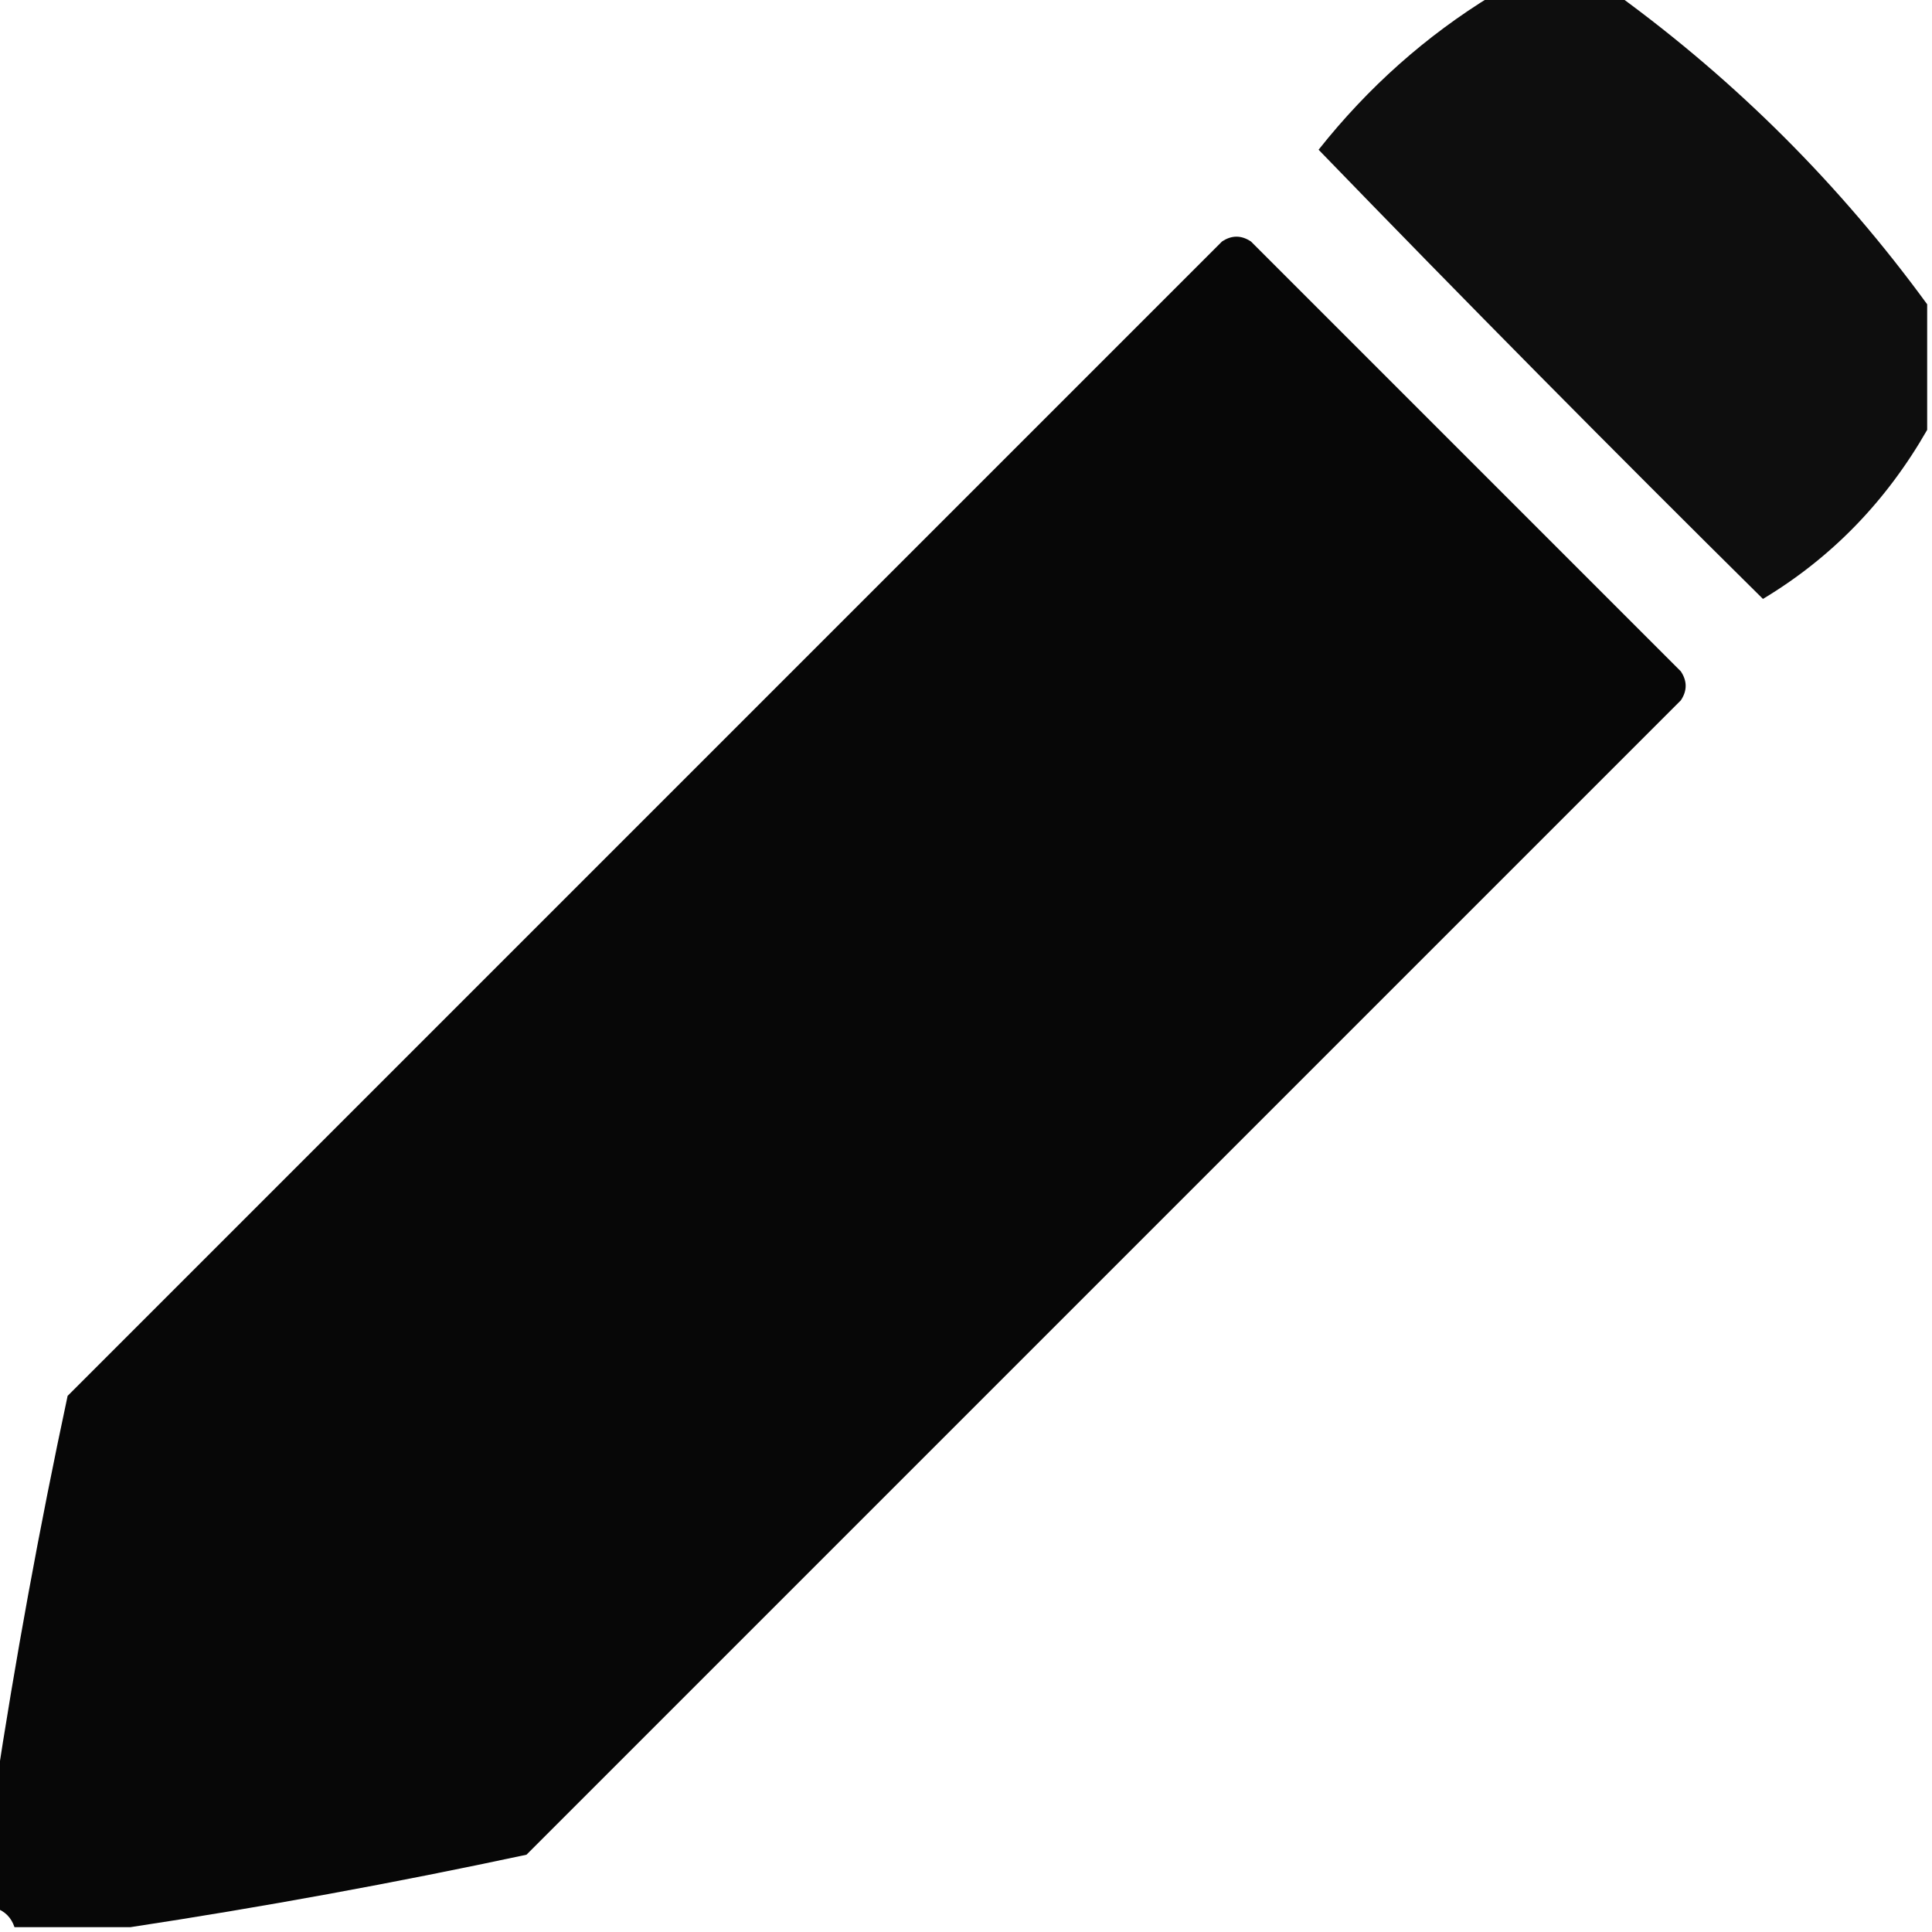
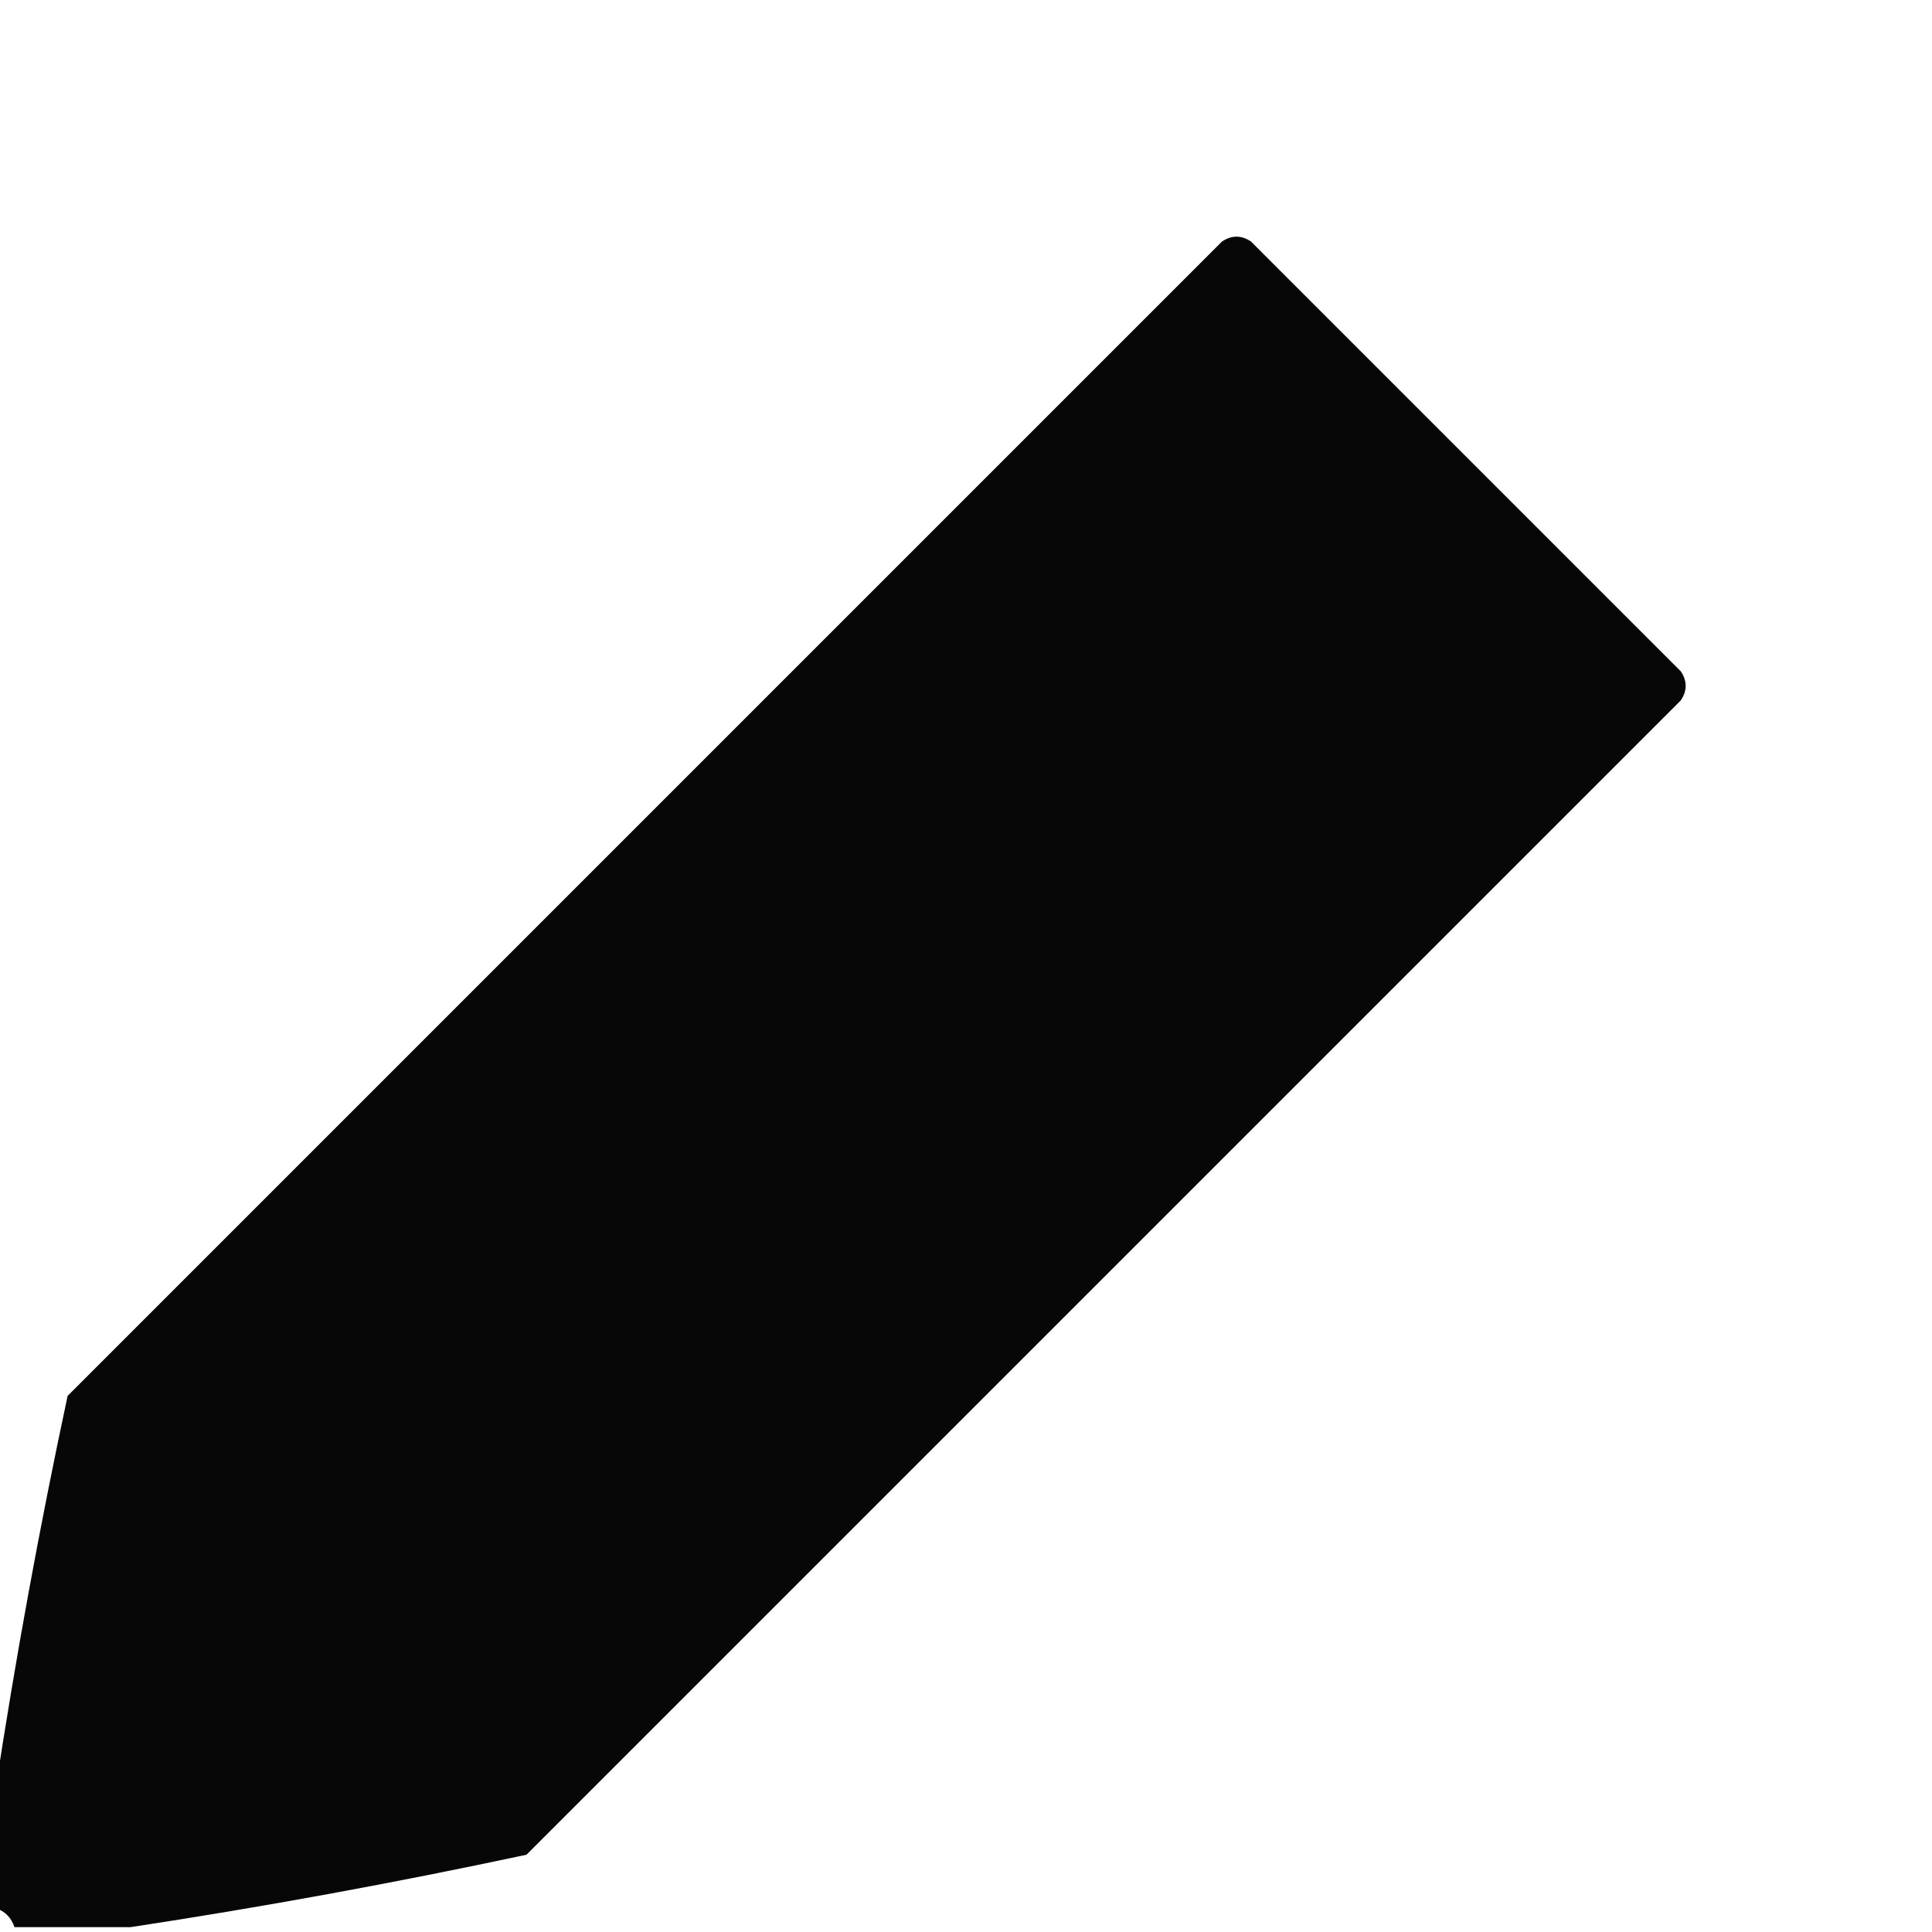
<svg xmlns="http://www.w3.org/2000/svg" version="1.1" width="200px" height="200px" style="shape-rendering:geometricPrecision; text-rendering:geometricPrecision; image-rendering:optimizeQuality; fill-rule:evenodd; clip-rule:evenodd">
  <g>
-     <path style="opacity:0.945" fill="#000000" d="M 154.5,-0.5 C 158.833,-0.5 163.167,-0.5 167.5,-0.5C 179.833,8.5 190.5,19.167 199.5,31.5C 199.5,35.833 199.5,40.167 199.5,44.5C 195.263,51.901 189.597,57.734 182.5,62C 166.986,46.653 151.653,31.153 136.5,15.5C 141.628,9.03 147.628,3.697 154.5,-0.5 Z" />
-   </g>
+     </g>
  <g>
    <path style="opacity:0.971" fill="#000000" d="M 13.5,199.5 C 9.5,199.5 5.5,199.5 1.5,199.5C 1.167,198.5 0.5,197.833 -0.5,197.5C -0.5,193.5 -0.5,189.5 -0.5,185.5C 1.571,171.862 4.071,158.196 7,144.5C 46.833,104.667 86.667,64.833 126.5,25C 127.5,24.333 128.5,24.333 129.5,25C 144.333,39.833 159.167,54.667 174,69.5C 174.667,70.5 174.667,71.5 174,72.5C 134.167,112.333 94.333,152.167 54.5,192C 40.804,194.929 27.137,197.429 13.5,199.5 Z" />
  </g>
</svg>